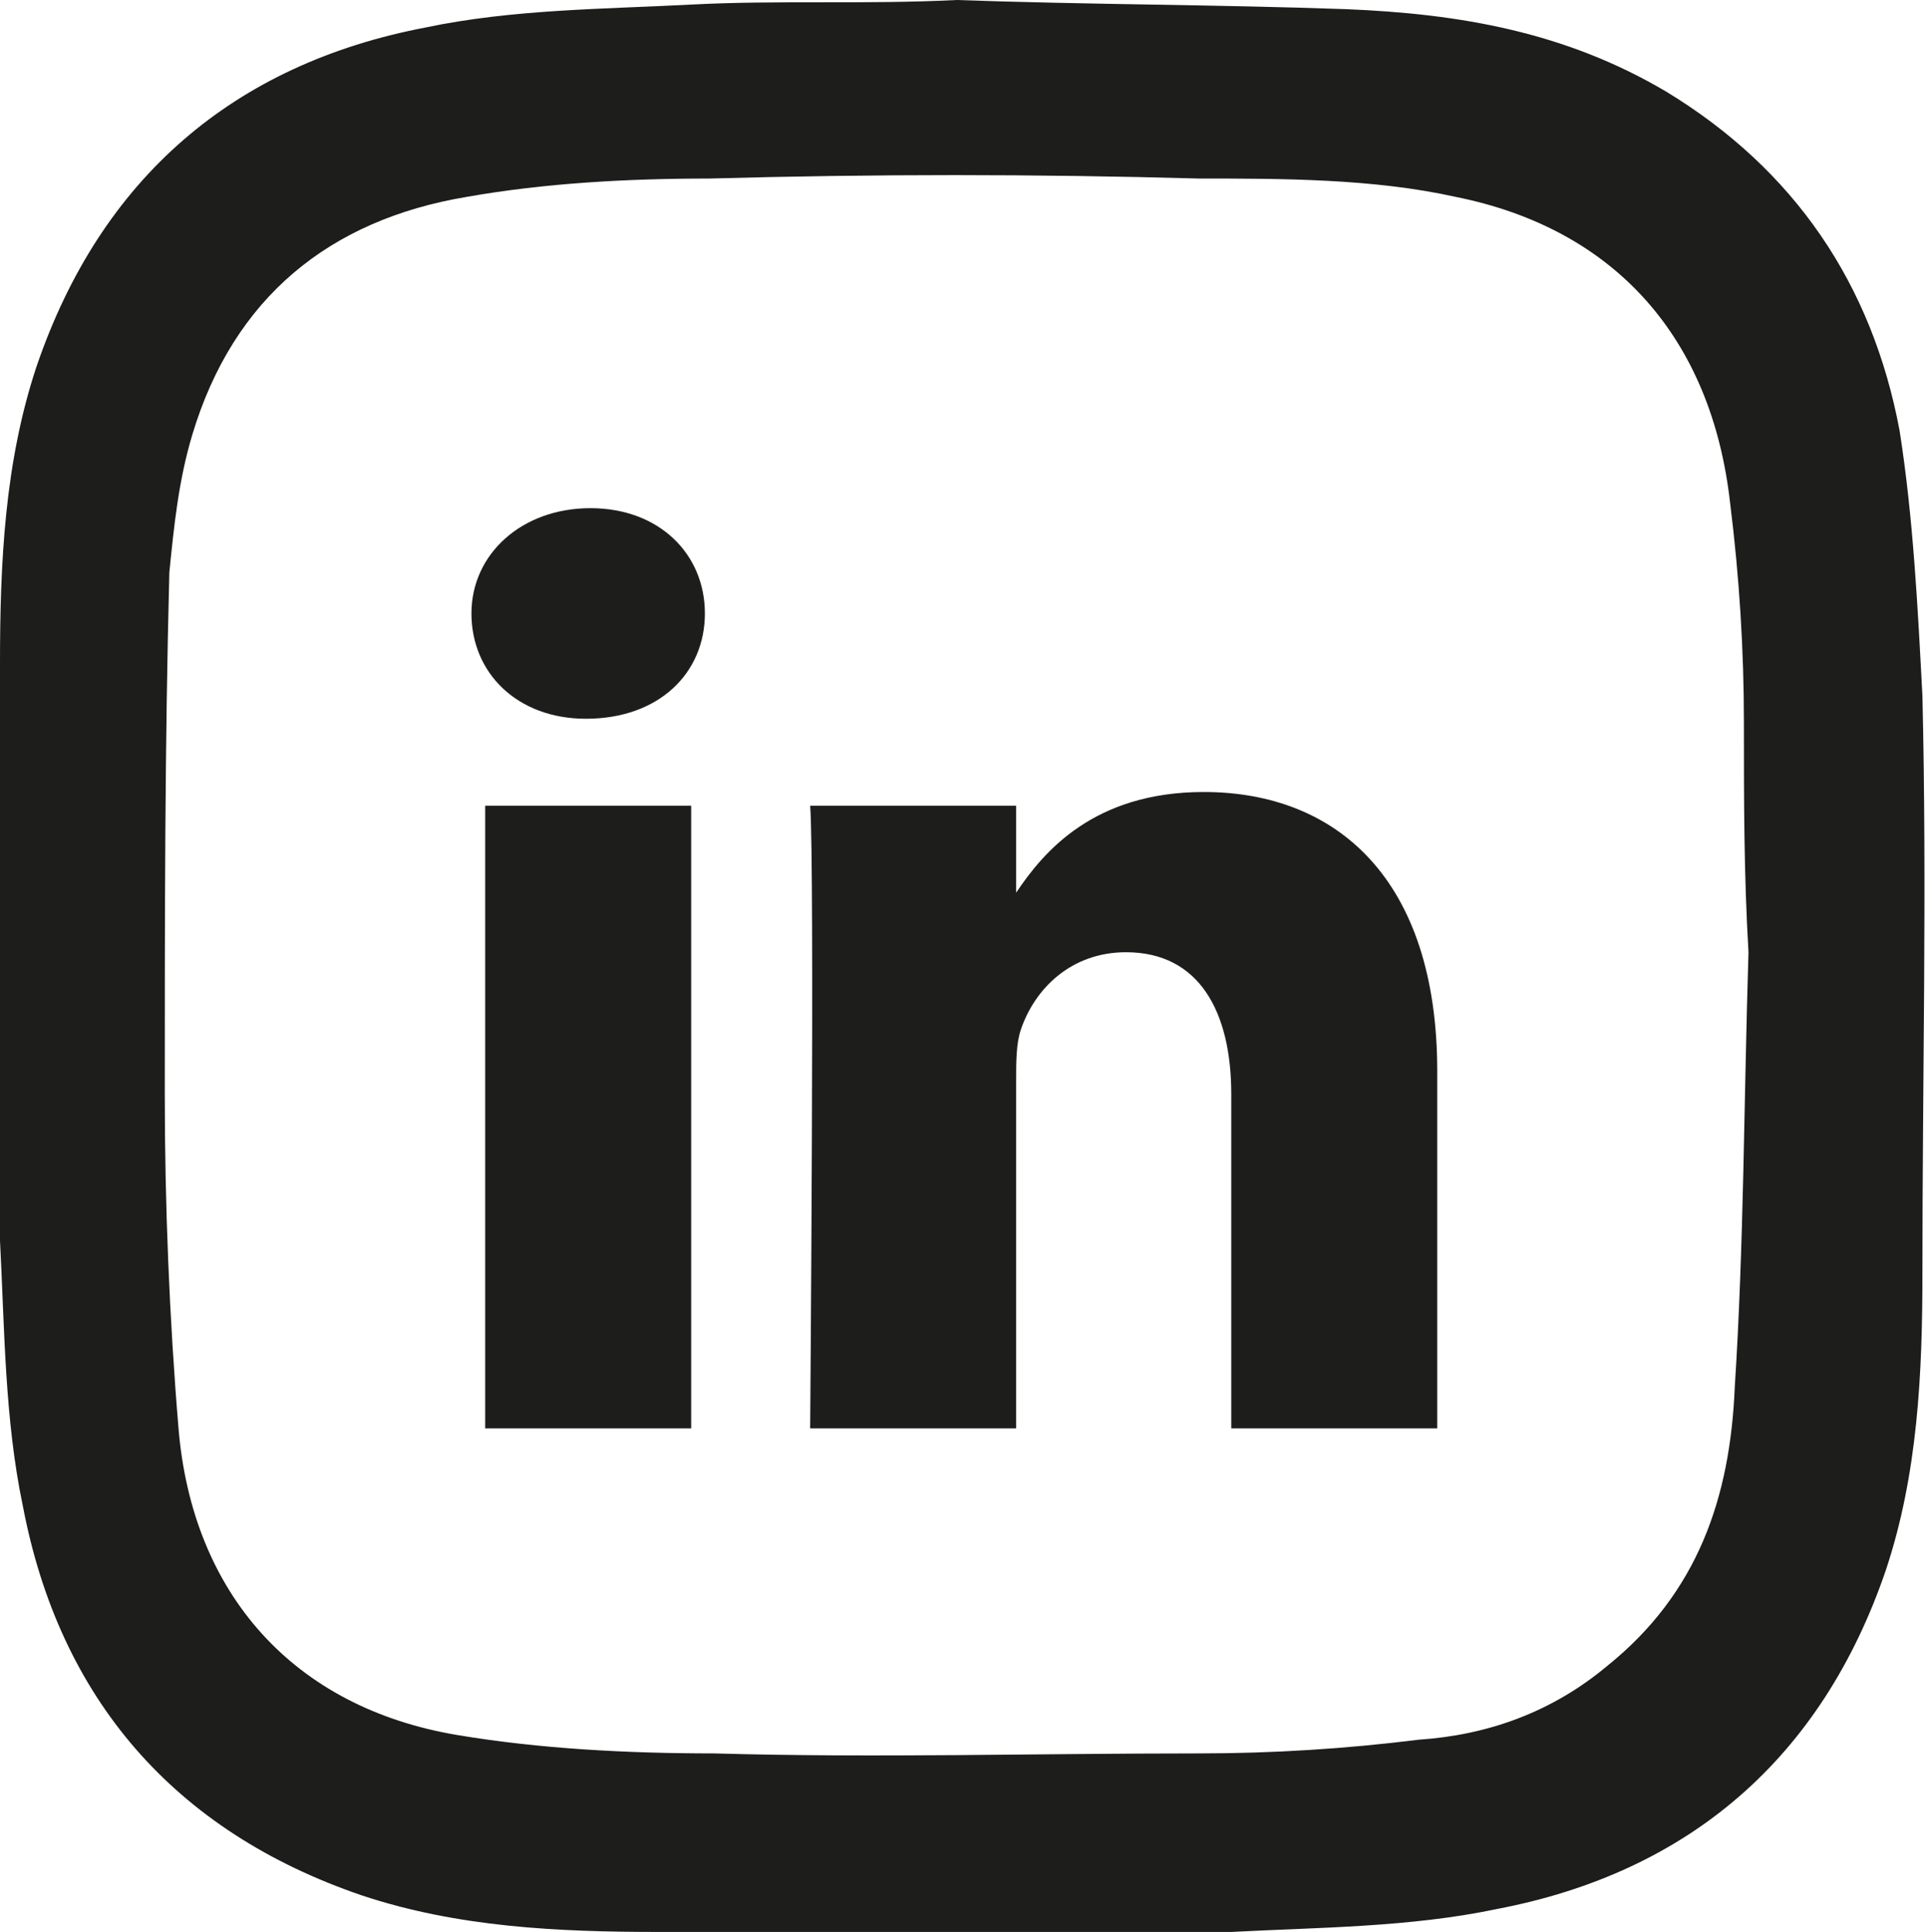
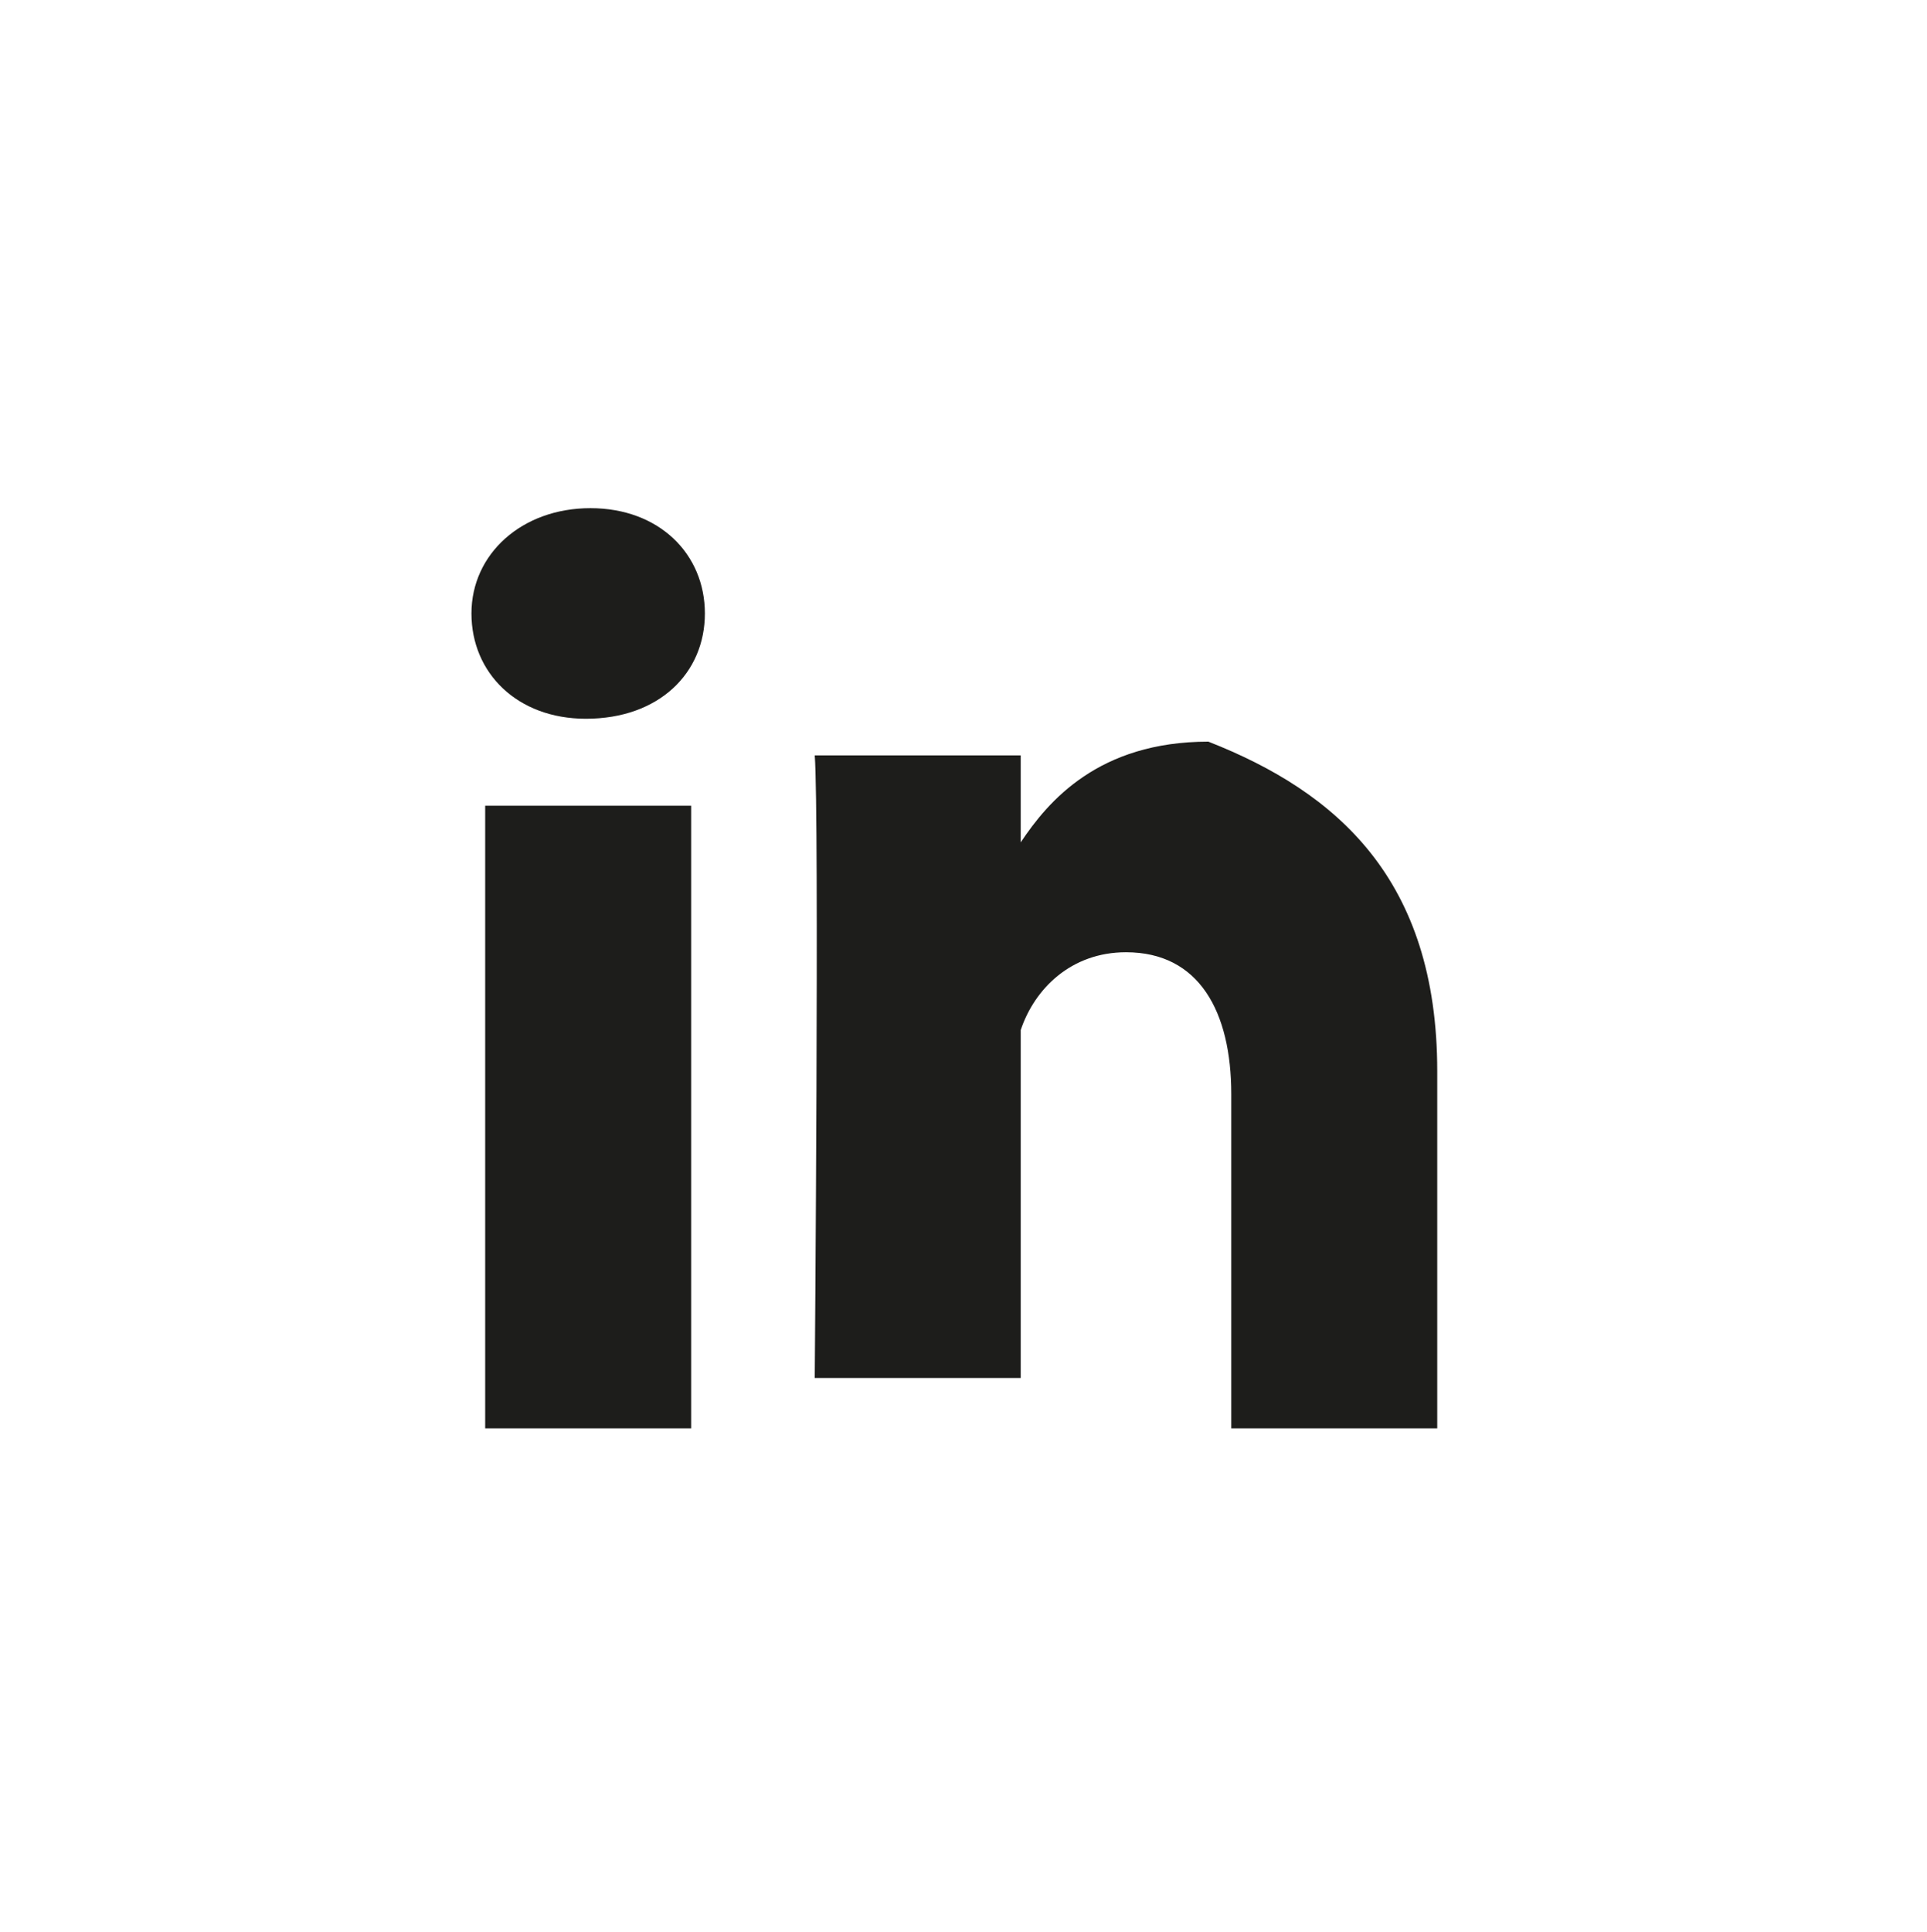
<svg xmlns="http://www.w3.org/2000/svg" version="1.1" id="Camada_1" x="0px" y="0px" viewBox="0 0 42.1 42.2" style="enable-background:new 0 0 42.1 42.2;" xml:space="preserve">
  <style type="text/css">
	.st0{fill:#1D1D1B;}
</style>
  <g>
    <g>
-       <path class="st0" d="M31.4,23.4v7.8h-4.5v-7.3c0-1.8-0.7-3.1-2.3-3.1c-1.2,0-2,0.8-2.3,1.7c-0.1,0.3-0.1,0.7-0.1,1.1v7.6h-4.5    c0,0,0.1-12.3,0-13.6h4.5v1.9l0,0l0,0l0,0c0.6-0.9,1.7-2.2,4.1-2.2C29.2,17.3,31.4,19.2,31.4,23.4L31.4,23.4z M12.9,11.1    c-1.5,0-2.6,1-2.6,2.3s1,2.3,2.5,2.3l0,0c1.6,0,2.6-1,2.6-2.3S14.4,11.1,12.9,11.1L12.9,11.1z M10.6,31.2h4.5V17.6h-4.5V31.2z" />
+       <path class="st0" d="M31.4,23.4v7.8h-4.5v-7.3c0-1.8-0.7-3.1-2.3-3.1c-1.2,0-2,0.8-2.3,1.7v7.6h-4.5    c0,0,0.1-12.3,0-13.6h4.5v1.9l0,0l0,0l0,0c0.6-0.9,1.7-2.2,4.1-2.2C29.2,17.3,31.4,19.2,31.4,23.4L31.4,23.4z M12.9,11.1    c-1.5,0-2.6,1-2.6,2.3s1,2.3,2.5,2.3l0,0c1.6,0,2.6-1,2.6-2.3S14.4,11.1,12.9,11.1L12.9,11.1z M10.6,31.2h4.5V17.6h-4.5V31.2z" />
    </g>
-     <path class="st0" d="M20.9,0c2.8,0.1,5.7,0.1,8.5,0.2c2.5,0.1,4.8,0.5,7,1.8c2.8,1.7,4.5,4.2,5.1,7.4c0.3,1.9,0.4,3.9,0.5,5.8   c0.1,4.2,0,8.4,0,12.6c0,2.2-0.1,4.4-0.8,6.5c-1.4,4.1-4.3,6.6-8.5,7.4c-1.9,0.4-3.9,0.4-5.8,0.5c-4.2,0.1-8.3,0-12.5,0   c-2.2,0-4.4-0.1-6.5-0.8c-4.1-1.4-6.6-4.3-7.4-8.5C0.1,31,0.1,29,0,27.1c-0.1-4.2,0-8.4,0-12.6c0-2.2,0.1-4.4,0.8-6.5   c1.4-4.1,4.3-6.6,8.5-7.4c1.9-0.4,3.9-0.4,5.8-0.5S18.9,0.1,20.9,0C20.9,0.1,20.9,0.1,20.9,0z M38.2,20.8   C38.2,20.8,38.1,20.8,38.2,20.8c-0.1-1.7-0.1-3.3-0.1-5c0-1.6-0.1-3.2-0.3-4.8c-0.4-3.6-2.5-6-6-6.7C30,3.9,28,3.9,26.2,3.9   c-3.6-0.1-7.1-0.1-10.7,0c-1.8,0-3.6,0.1-5.3,0.4c-3,0.5-5.1,2.2-6,5.2c-0.3,1-0.4,2-0.5,3c-0.1,3.8-0.1,7.6-0.1,11.4   c0,2.4,0.1,4.9,0.3,7.3c0.3,3.6,2.5,6.1,6.1,6.7c1.8,0.3,3.7,0.4,5.6,0.4c3.5,0.1,7,0,10.6,0c1.6,0,3.2-0.1,4.8-0.3   c1.5-0.1,2.9-0.6,4.1-1.6c2-1.6,2.7-3.7,2.8-6.1C38.1,27.2,38.1,24,38.2,20.8z" />
  </g>
</svg>